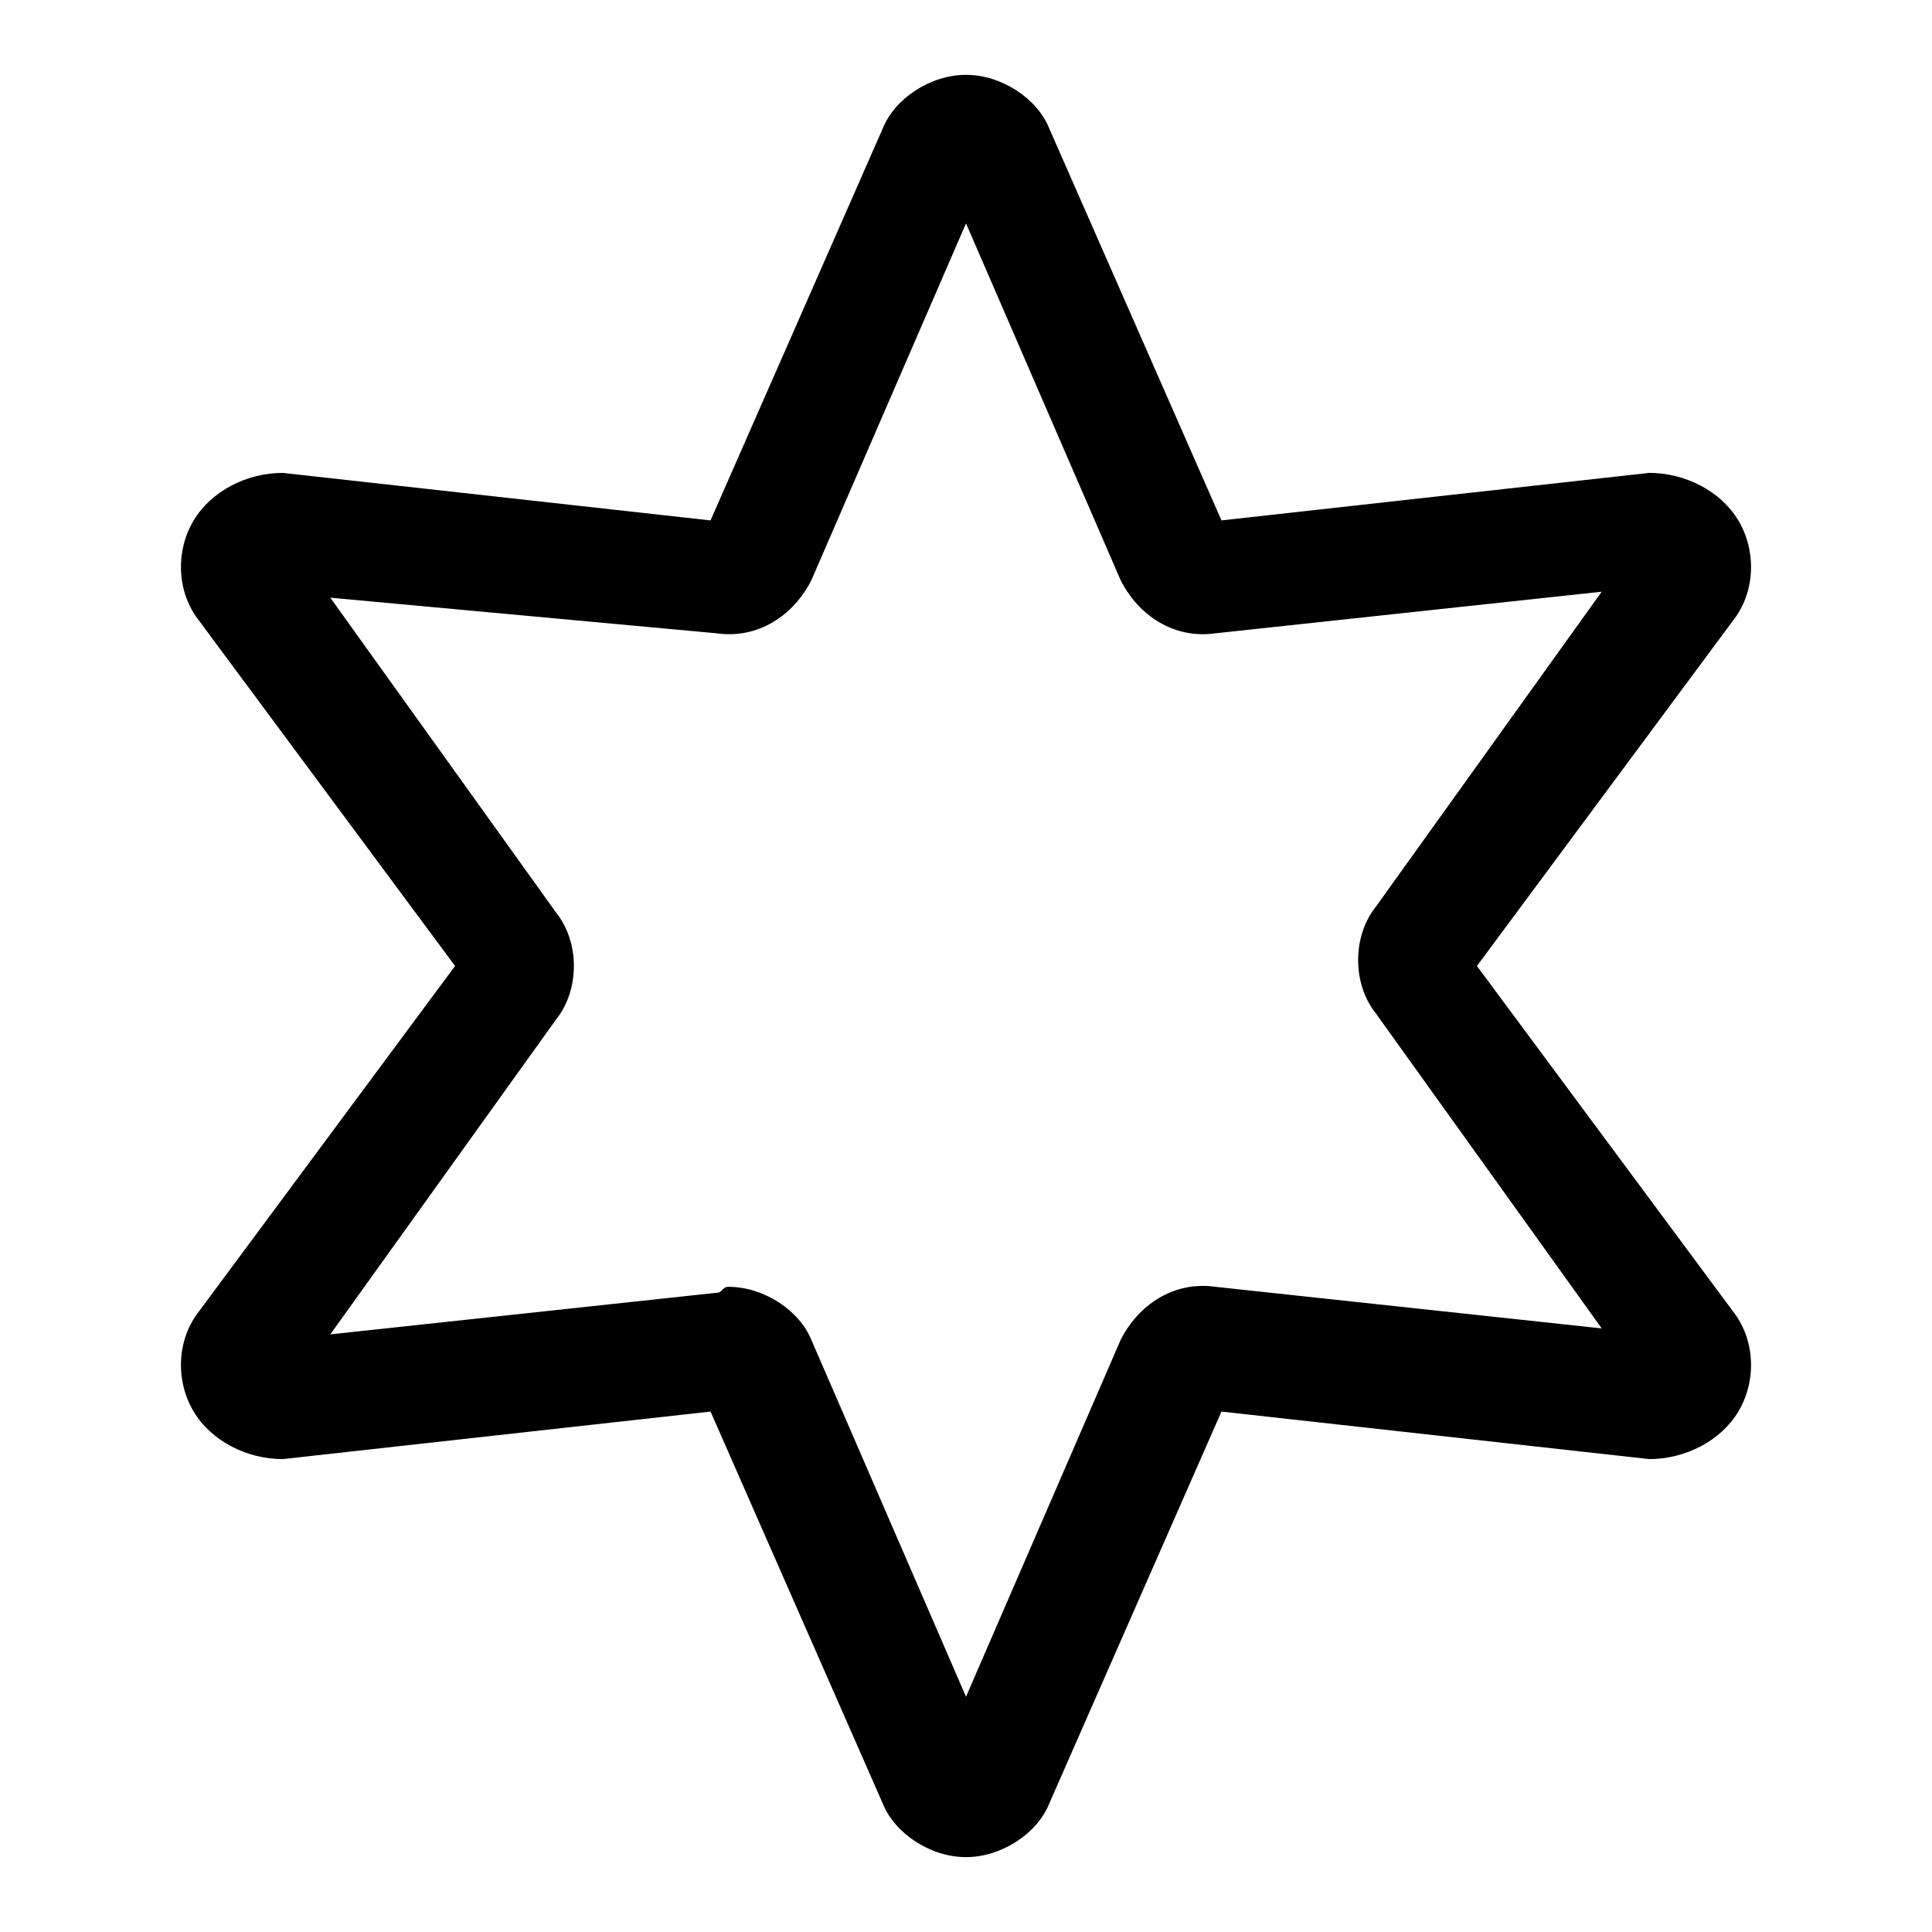
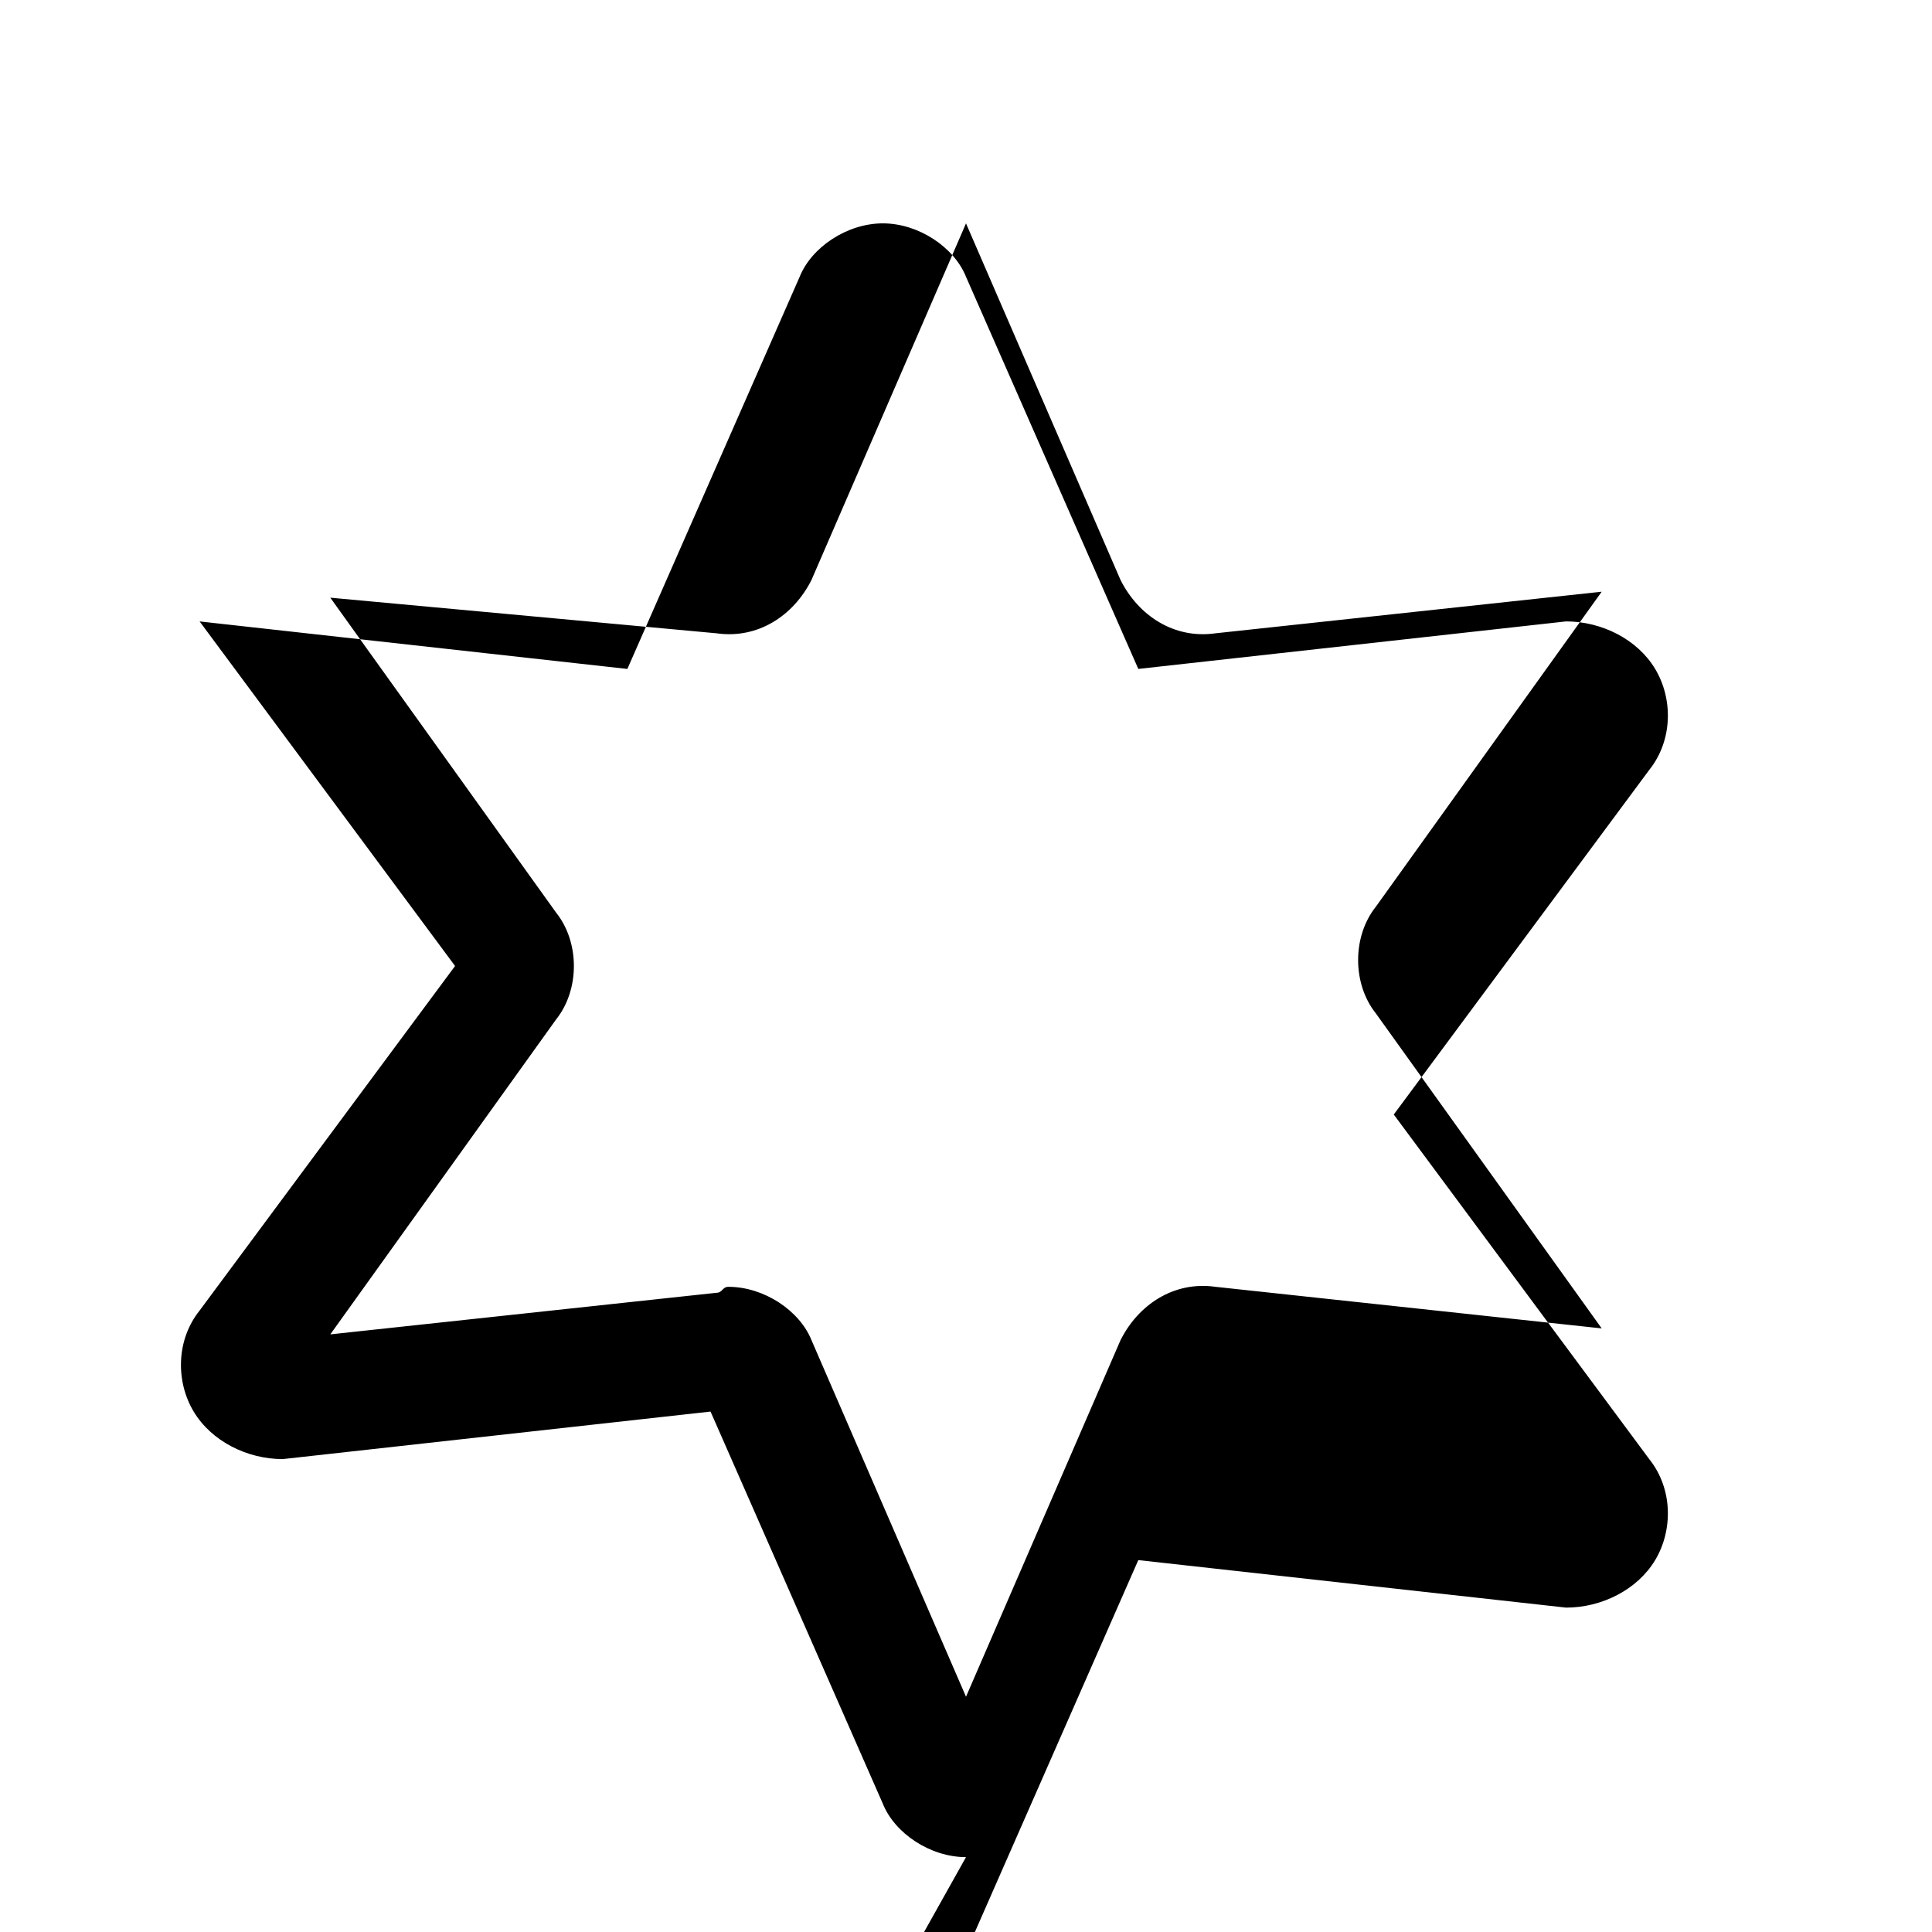
<svg xmlns="http://www.w3.org/2000/svg" fill="#000000" width="800px" height="800px" version="1.1" viewBox="144 144 512 512">
-   <path d="m400 636.16c-9.445 0-18.895-6.297-22.043-14.168l-45.656-103.91-113.36 12.594c-9.449 0-18.895-4.727-23.621-12.598-4.723-7.871-4.723-18.895 1.574-26.766l67.703-91.312-67.699-91.316c-6.301-7.871-6.301-18.895-1.578-26.766 4.727-7.871 14.172-12.594 23.617-12.594l113.36 12.594 45.656-103.91c3.152-7.871 12.598-14.172 22.047-14.172 9.445 0 18.895 6.297 22.043 14.168l45.656 103.91 113.36-12.594c9.445 0.004 18.895 4.727 23.617 12.598 4.723 7.871 4.723 18.895-1.574 26.766l-67.699 91.316 67.699 91.316c6.297 7.871 6.297 18.895 1.574 26.766-4.723 7.871-14.168 12.594-23.617 12.594l-113.36-12.594-45.656 103.91c-3.152 7.871-12.598 14.168-22.043 14.168zm-62.977-151.14c9.445 0 18.895 6.297 22.043 14.168l40.934 94.465 40.934-94.465c4.723-9.445 14.168-15.742 25.191-14.168l102.34 11.02-59.828-83.445c-6.297-7.871-6.297-20.469 0-28.34l59.828-83.445-102.34 11.02c-11.02 1.574-20.469-4.723-25.191-14.168l-40.934-94.465-40.934 94.465c-4.723 9.445-14.168 15.742-25.191 14.168l-102.34-9.438 59.828 83.445c6.297 7.871 6.297 20.469 0 28.34l-59.828 83.445 102.34-11.02c1.574-0.008 1.574-1.582 3.148-1.582z" />
+   <path d="m400 636.16c-9.445 0-18.895-6.297-22.043-14.168l-45.656-103.91-113.36 12.594c-9.449 0-18.895-4.727-23.621-12.598-4.723-7.871-4.723-18.895 1.574-26.766l67.703-91.312-67.699-91.316l113.36 12.594 45.656-103.91c3.152-7.871 12.598-14.172 22.047-14.172 9.445 0 18.895 6.297 22.043 14.168l45.656 103.91 113.36-12.594c9.445 0.004 18.895 4.727 23.617 12.598 4.723 7.871 4.723 18.895-1.574 26.766l-67.699 91.316 67.699 91.316c6.297 7.871 6.297 18.895 1.574 26.766-4.723 7.871-14.168 12.594-23.617 12.594l-113.36-12.594-45.656 103.91c-3.152 7.871-12.598 14.168-22.043 14.168zm-62.977-151.14c9.445 0 18.895 6.297 22.043 14.168l40.934 94.465 40.934-94.465c4.723-9.445 14.168-15.742 25.191-14.168l102.34 11.02-59.828-83.445c-6.297-7.871-6.297-20.469 0-28.34l59.828-83.445-102.34 11.02c-11.02 1.574-20.469-4.723-25.191-14.168l-40.934-94.465-40.934 94.465c-4.723 9.445-14.168 15.742-25.191 14.168l-102.34-9.438 59.828 83.445c6.297 7.871 6.297 20.469 0 28.34l-59.828 83.445 102.34-11.02c1.574-0.008 1.574-1.582 3.148-1.582z" />
</svg>